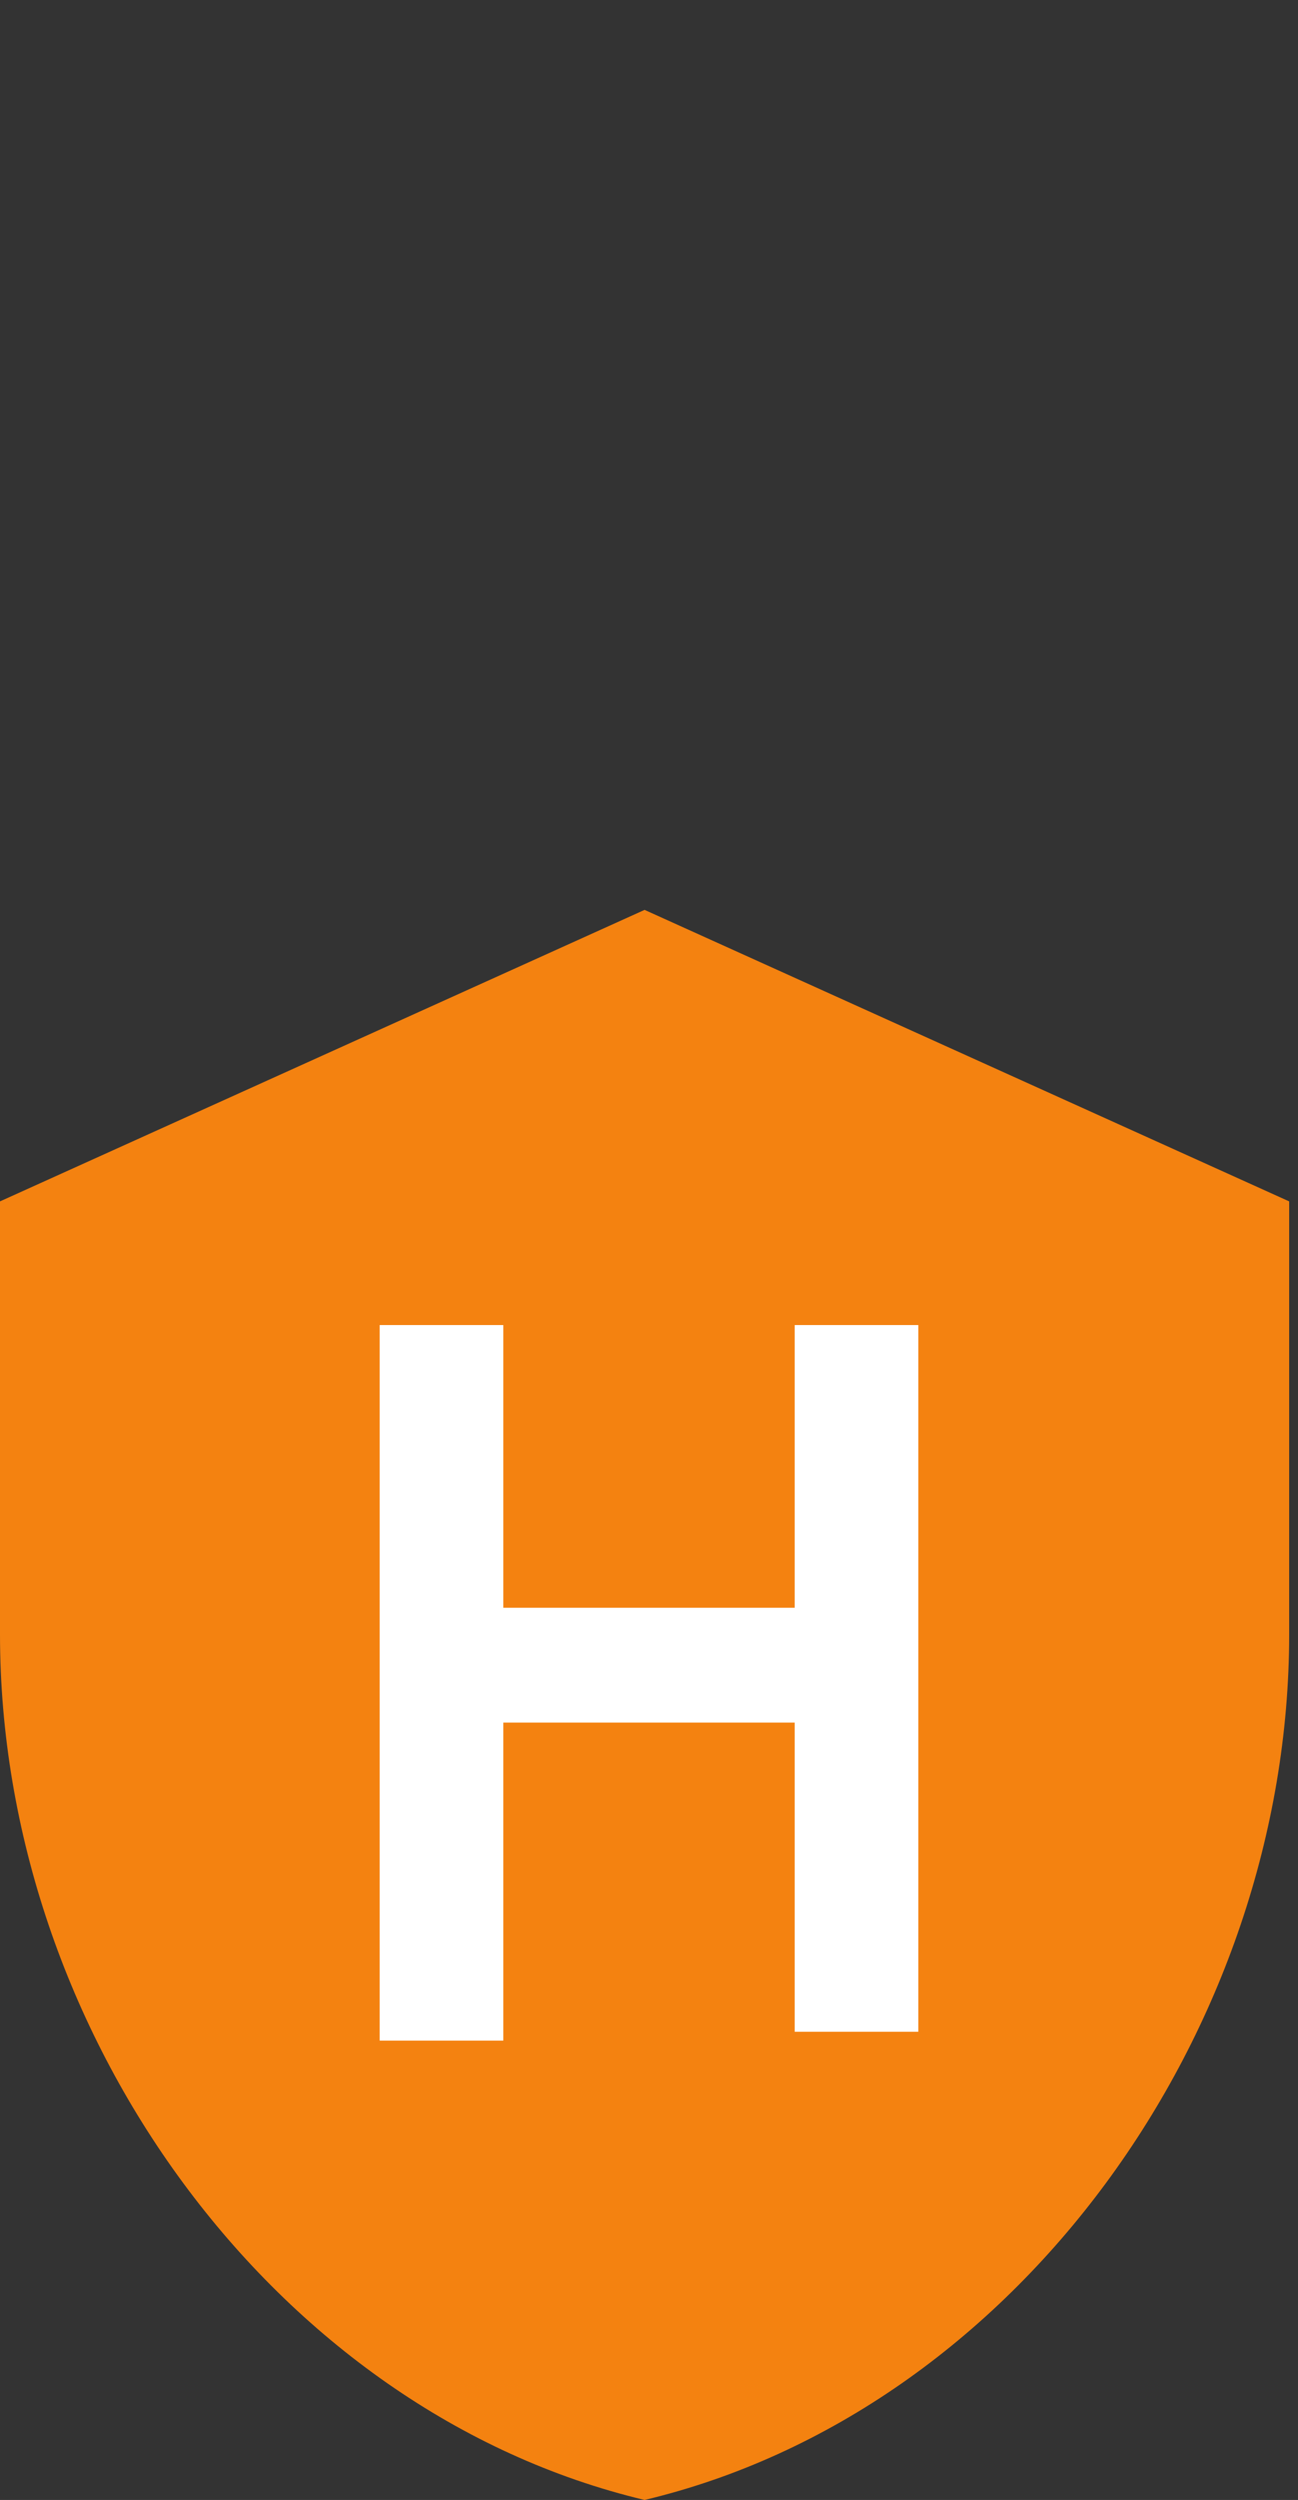
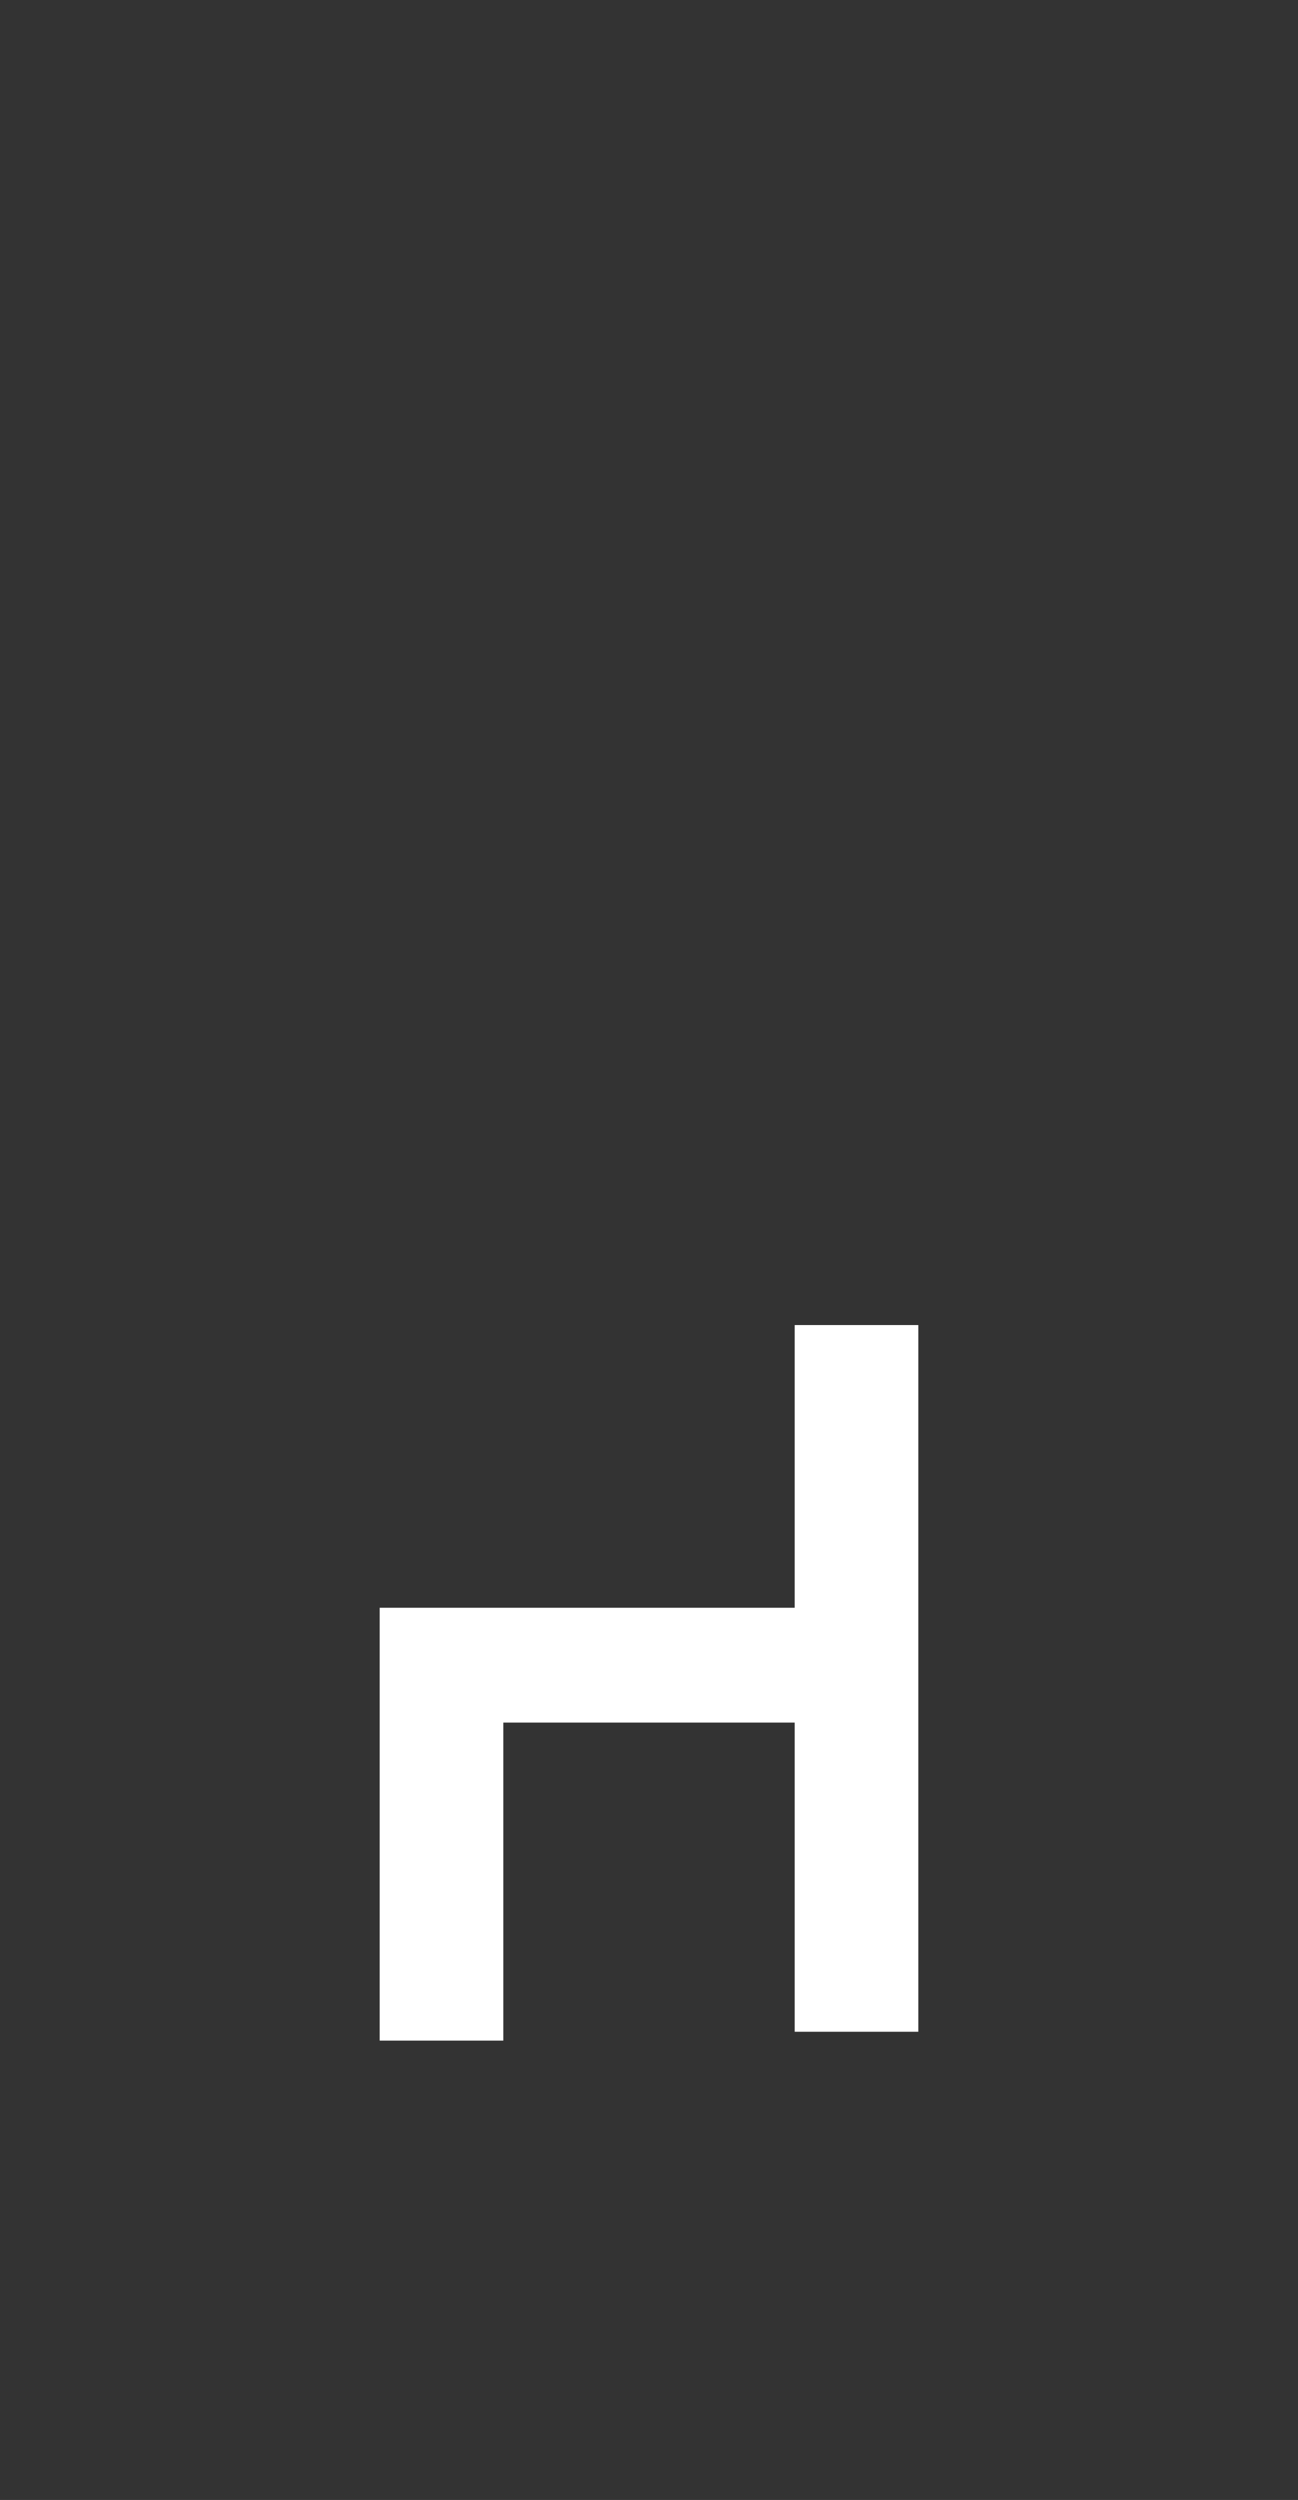
<svg xmlns="http://www.w3.org/2000/svg" version="1.1" id="Layer_1" x="0px" y="0px" viewBox="0 0 14.7 28.3" style="enable-background:new 0 0 14.7 28.3;" xml:space="preserve">
  <rect x="0" y="0" width="14.7" height="28.3" fill="#333333" stroke="none" />
  <style type="text/css">
	.st0{fill:#F48210;}
	.st1{fill:#FFFFFF;}
</style>
  <g>
    <g>
      <g>
-         <path class="st0" d="M7.3,10.3L0,13.6v4.9c0,4.5,3.1,8.8,7.3,9.8c4.2-1,7.3-5.3,7.3-9.8v-4.9L7.3,10.3z" />
-       </g>
+         </g>
    </g>
    <g>
-       <path class="st1" d="M4.3,23v-8h1.4v3.2H9V15h1.4v8H9v-3.5H5.7v3.6H4.3V23z" />
+       <path class="st1" d="M4.3,23v-8v3.2H9V15h1.4v8H9v-3.5H5.7v3.6H4.3V23z" />
    </g>
  </g>
</svg>